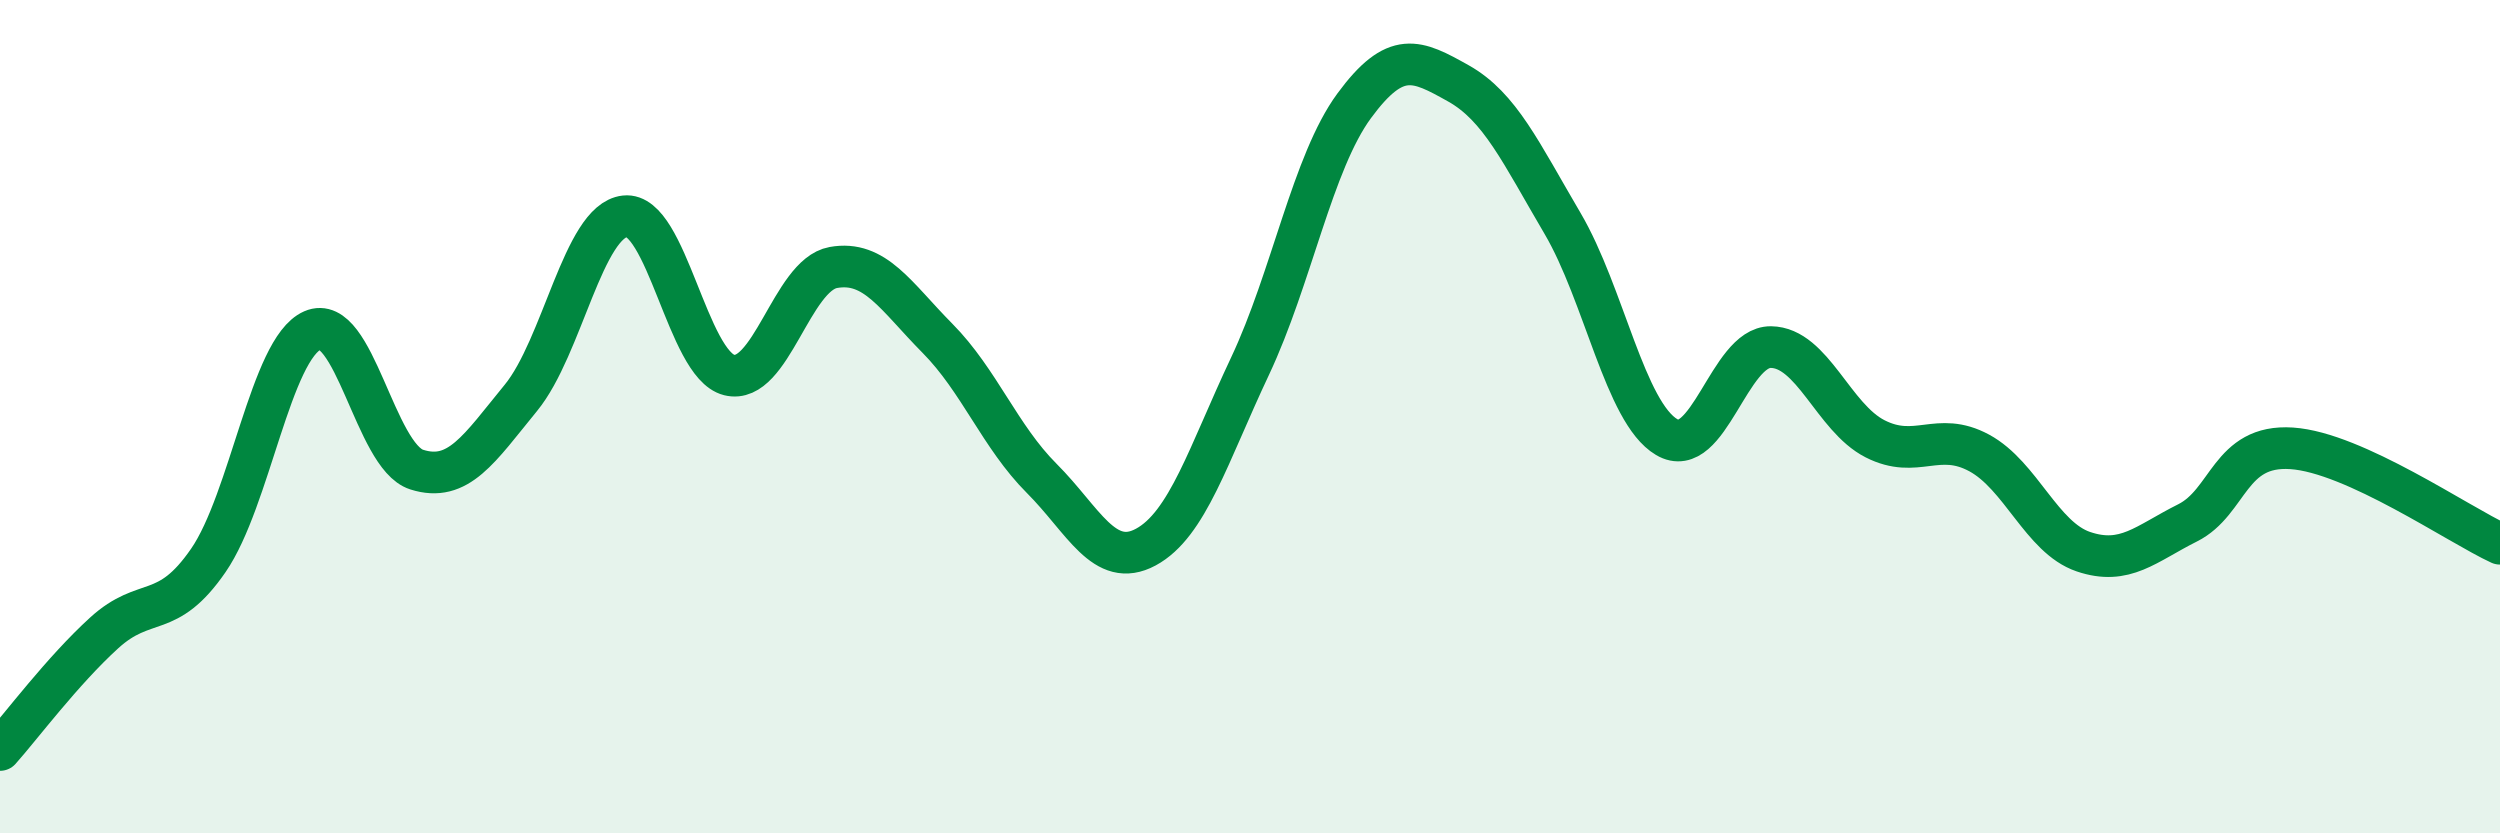
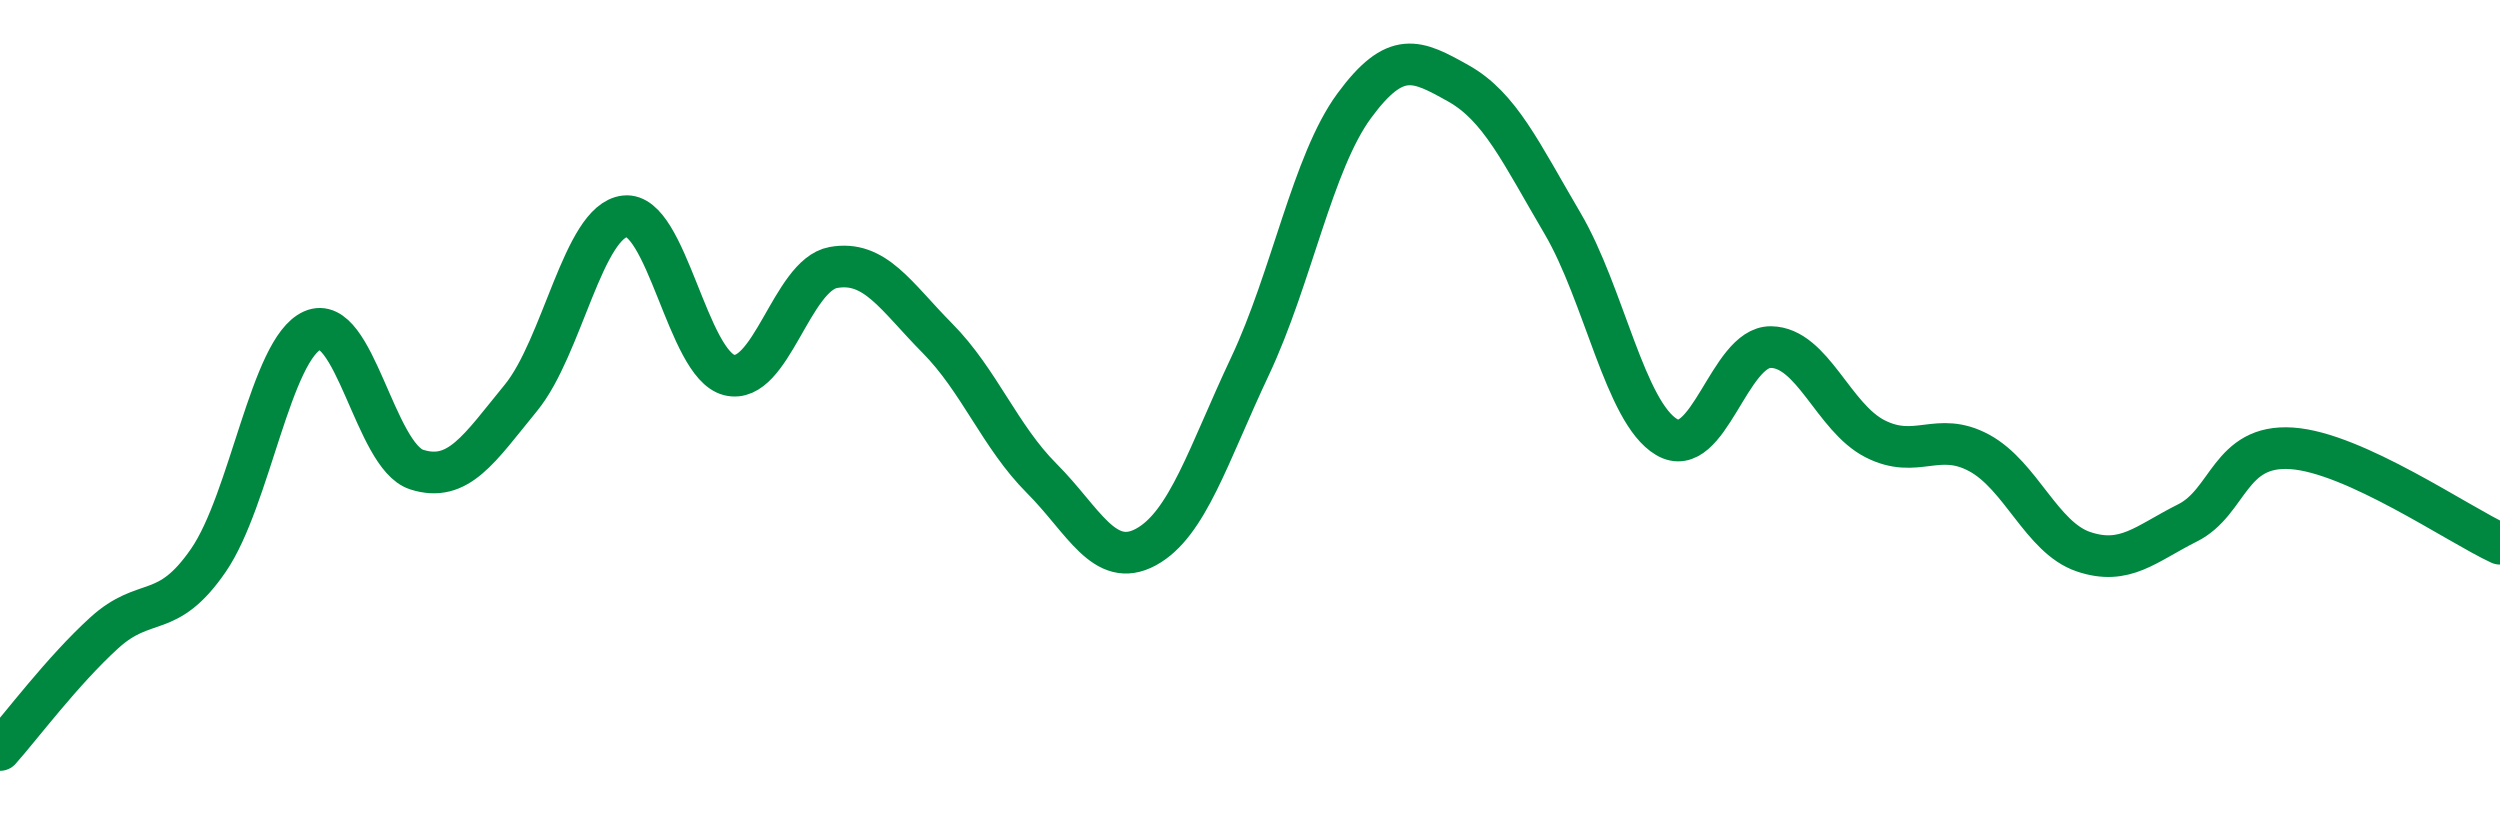
<svg xmlns="http://www.w3.org/2000/svg" width="60" height="20" viewBox="0 0 60 20">
-   <path d="M 0,18 C 0.5,17.44 1.5,16.1 2.5,15.19 C 3.5,14.28 4,14.9 5,13.45 C 6,12 6.5,8.37 7.5,7.93 C 8.5,7.49 9,10.95 10,11.27 C 11,11.59 11.5,10.77 12.5,9.55 C 13.5,8.33 14,5.3 15,5.19 C 16,5.08 16.5,8.75 17.5,9 C 18.5,9.25 19,6.6 20,6.42 C 21,6.24 21.5,7.11 22.5,8.12 C 23.5,9.13 24,10.48 25,11.48 C 26,12.48 26.5,13.67 27.5,13.13 C 28.5,12.59 29,10.91 30,8.79 C 31,6.67 31.5,3.9 32.5,2.54 C 33.5,1.18 34,1.44 35,2 C 36,2.56 36.5,3.66 37.5,5.36 C 38.5,7.06 39,9.9 40,10.49 C 41,11.08 41.5,8.32 42.5,8.33 C 43.5,8.34 44,10.02 45,10.53 C 46,11.04 46.5,10.33 47.5,10.87 C 48.5,11.41 49,12.9 50,13.24 C 51,13.58 51.5,13.05 52.5,12.55 C 53.5,12.05 53.5,10.66 55,10.76 C 56.5,10.86 59,12.59 60,13.05L60 20L0 20Z" fill="#008740" opacity="0.1" stroke-linecap="round" stroke-linejoin="round" />
  <path d="M 0,18 C 0.5,17.44 1.5,16.1 2.5,15.19 C 3.5,14.28 4,14.9 5,13.45 C 6,12 6.5,8.37 7.5,7.93 C 8.5,7.49 9,10.95 10,11.27 C 11,11.59 11.5,10.77 12.5,9.55 C 13.5,8.33 14,5.3 15,5.19 C 16,5.08 16.5,8.75 17.5,9 C 18.5,9.25 19,6.6 20,6.42 C 21,6.24 21.5,7.11 22.5,8.12 C 23.5,9.13 24,10.48 25,11.48 C 26,12.48 26.5,13.67 27.5,13.13 C 28.5,12.59 29,10.91 30,8.79 C 31,6.67 31.5,3.9 32.5,2.54 C 33.5,1.18 34,1.44 35,2 C 36,2.56 36.5,3.66 37.5,5.36 C 38.5,7.06 39,9.9 40,10.49 C 41,11.08 41.5,8.32 42.5,8.33 C 43.5,8.34 44,10.02 45,10.53 C 46,11.04 46.5,10.33 47.5,10.87 C 48.5,11.41 49,12.9 50,13.24 C 51,13.58 51.5,13.05 52.5,12.55 C 53.5,12.05 53.5,10.66 55,10.76 C 56.5,10.86 59,12.59 60,13.05" stroke="#008740" stroke-width="1" fill="none" stroke-linecap="round" stroke-linejoin="round" />
</svg>